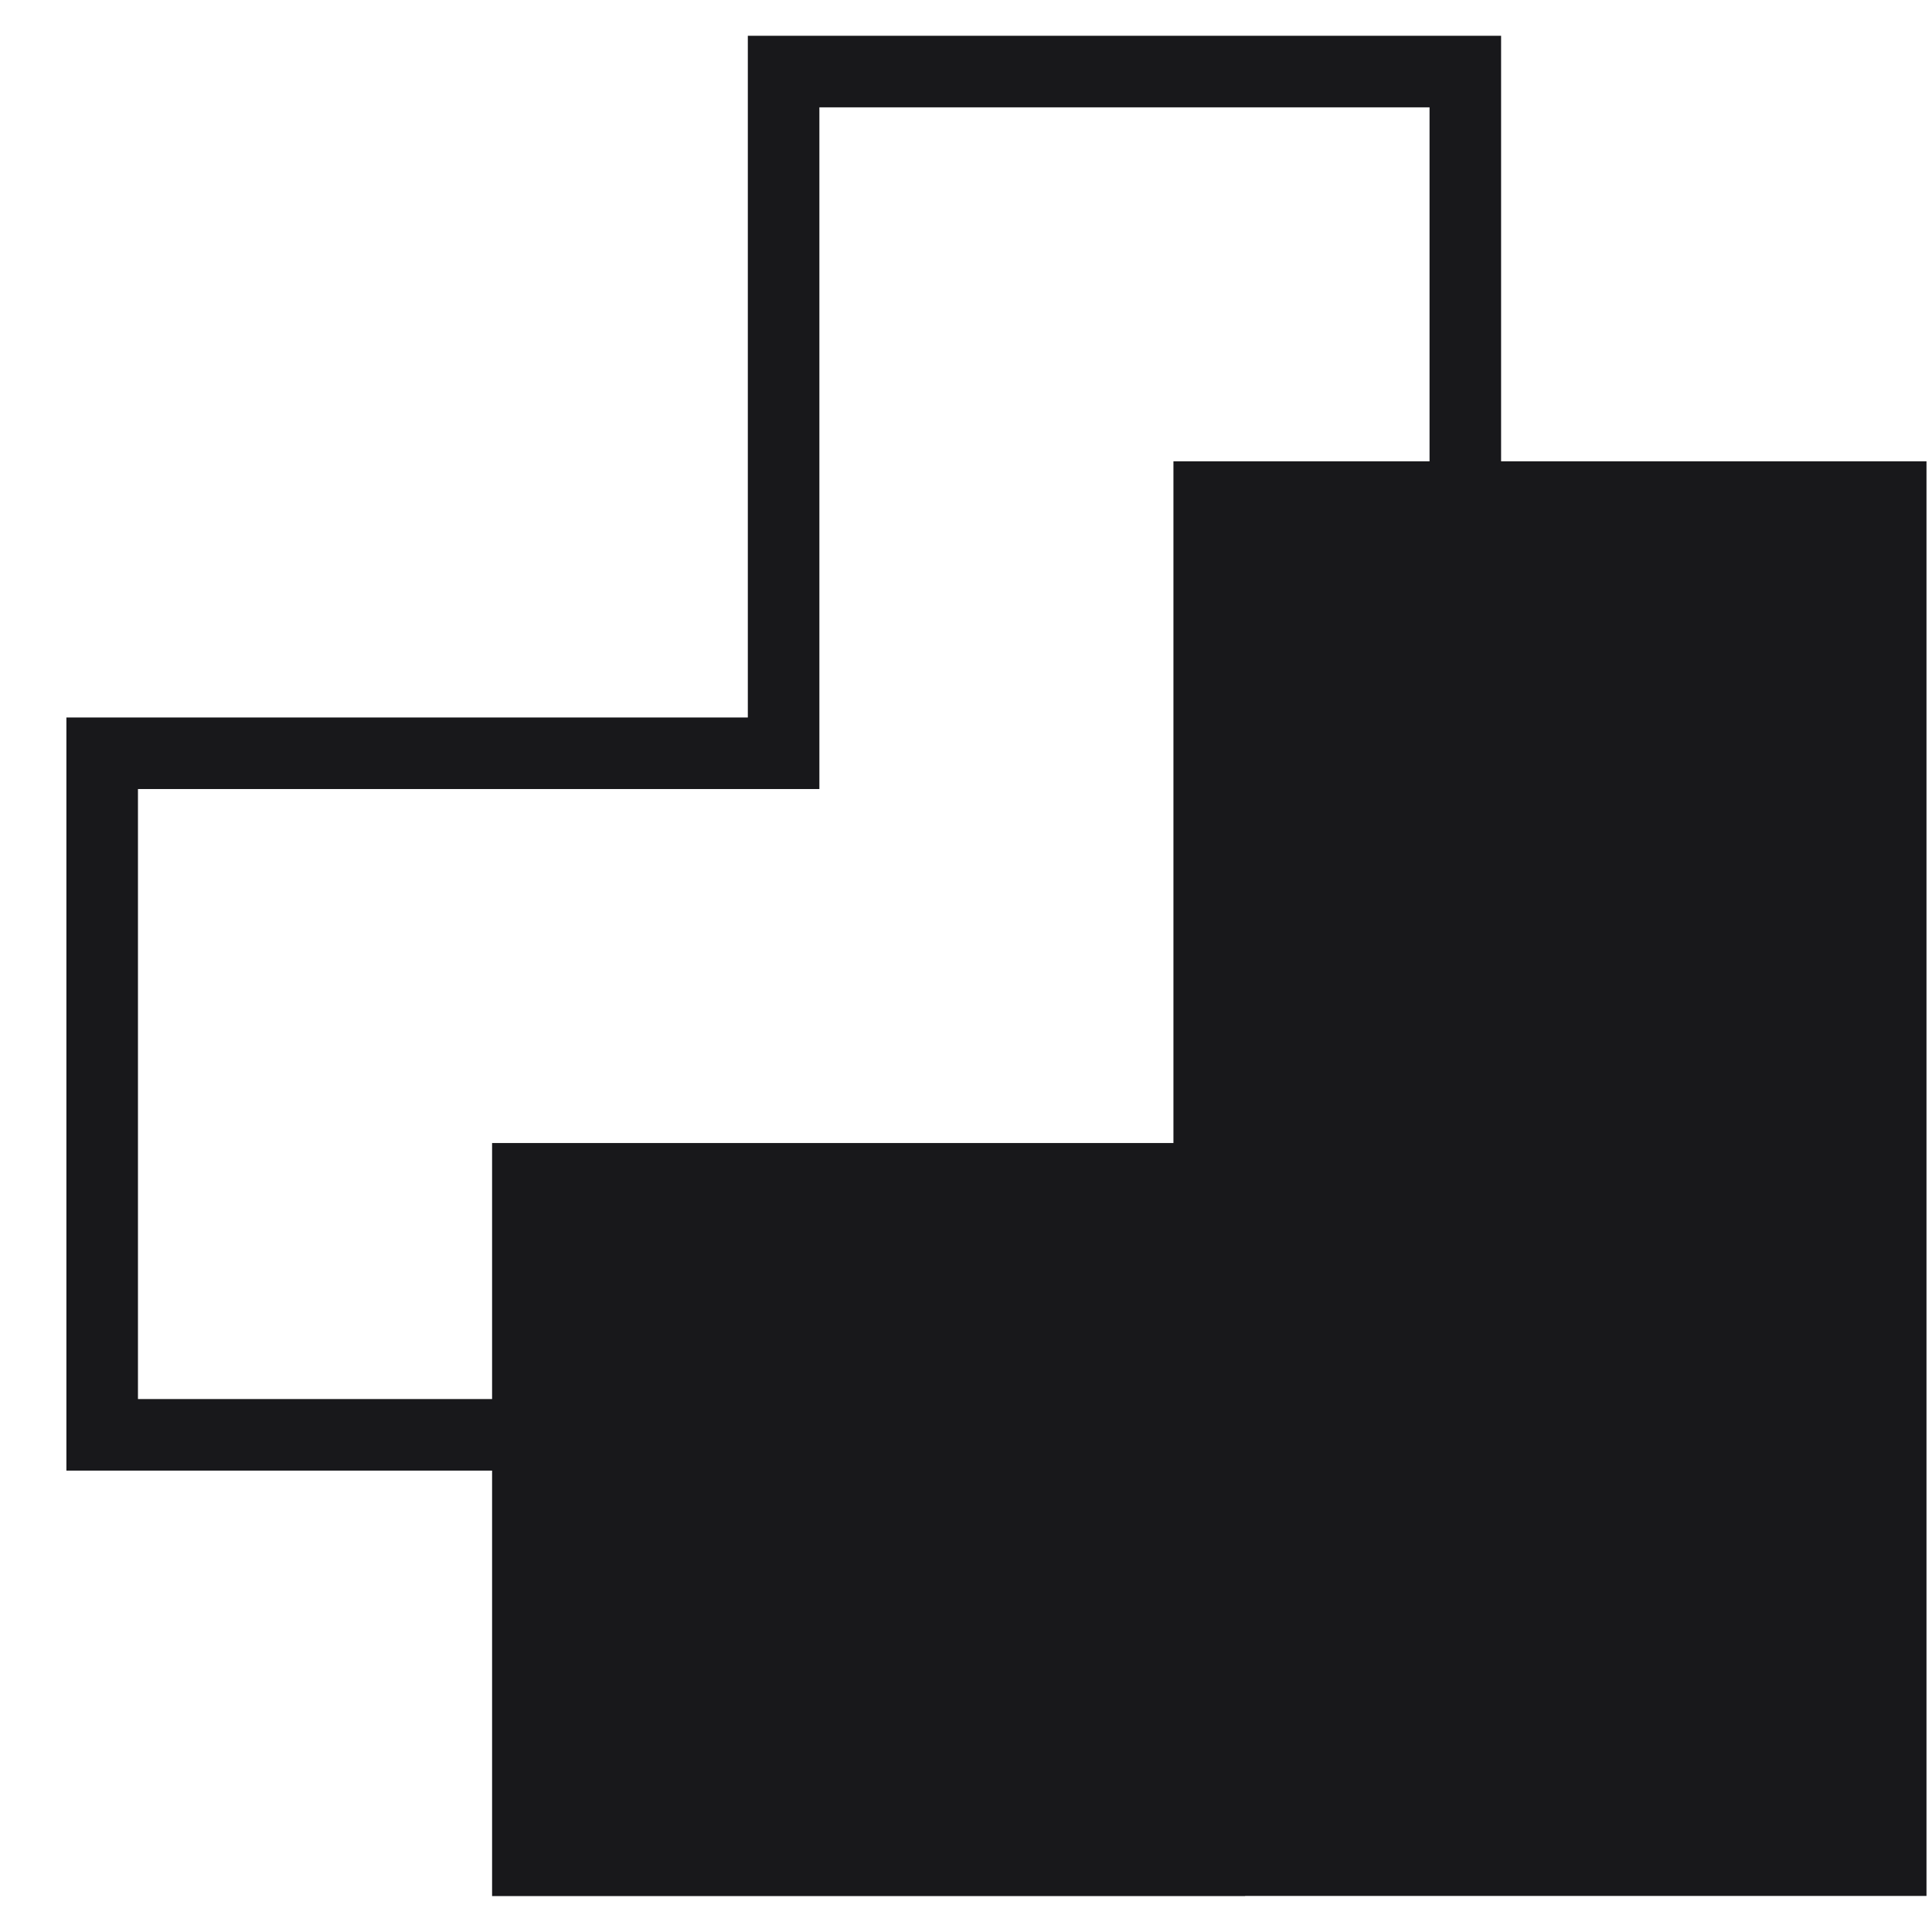
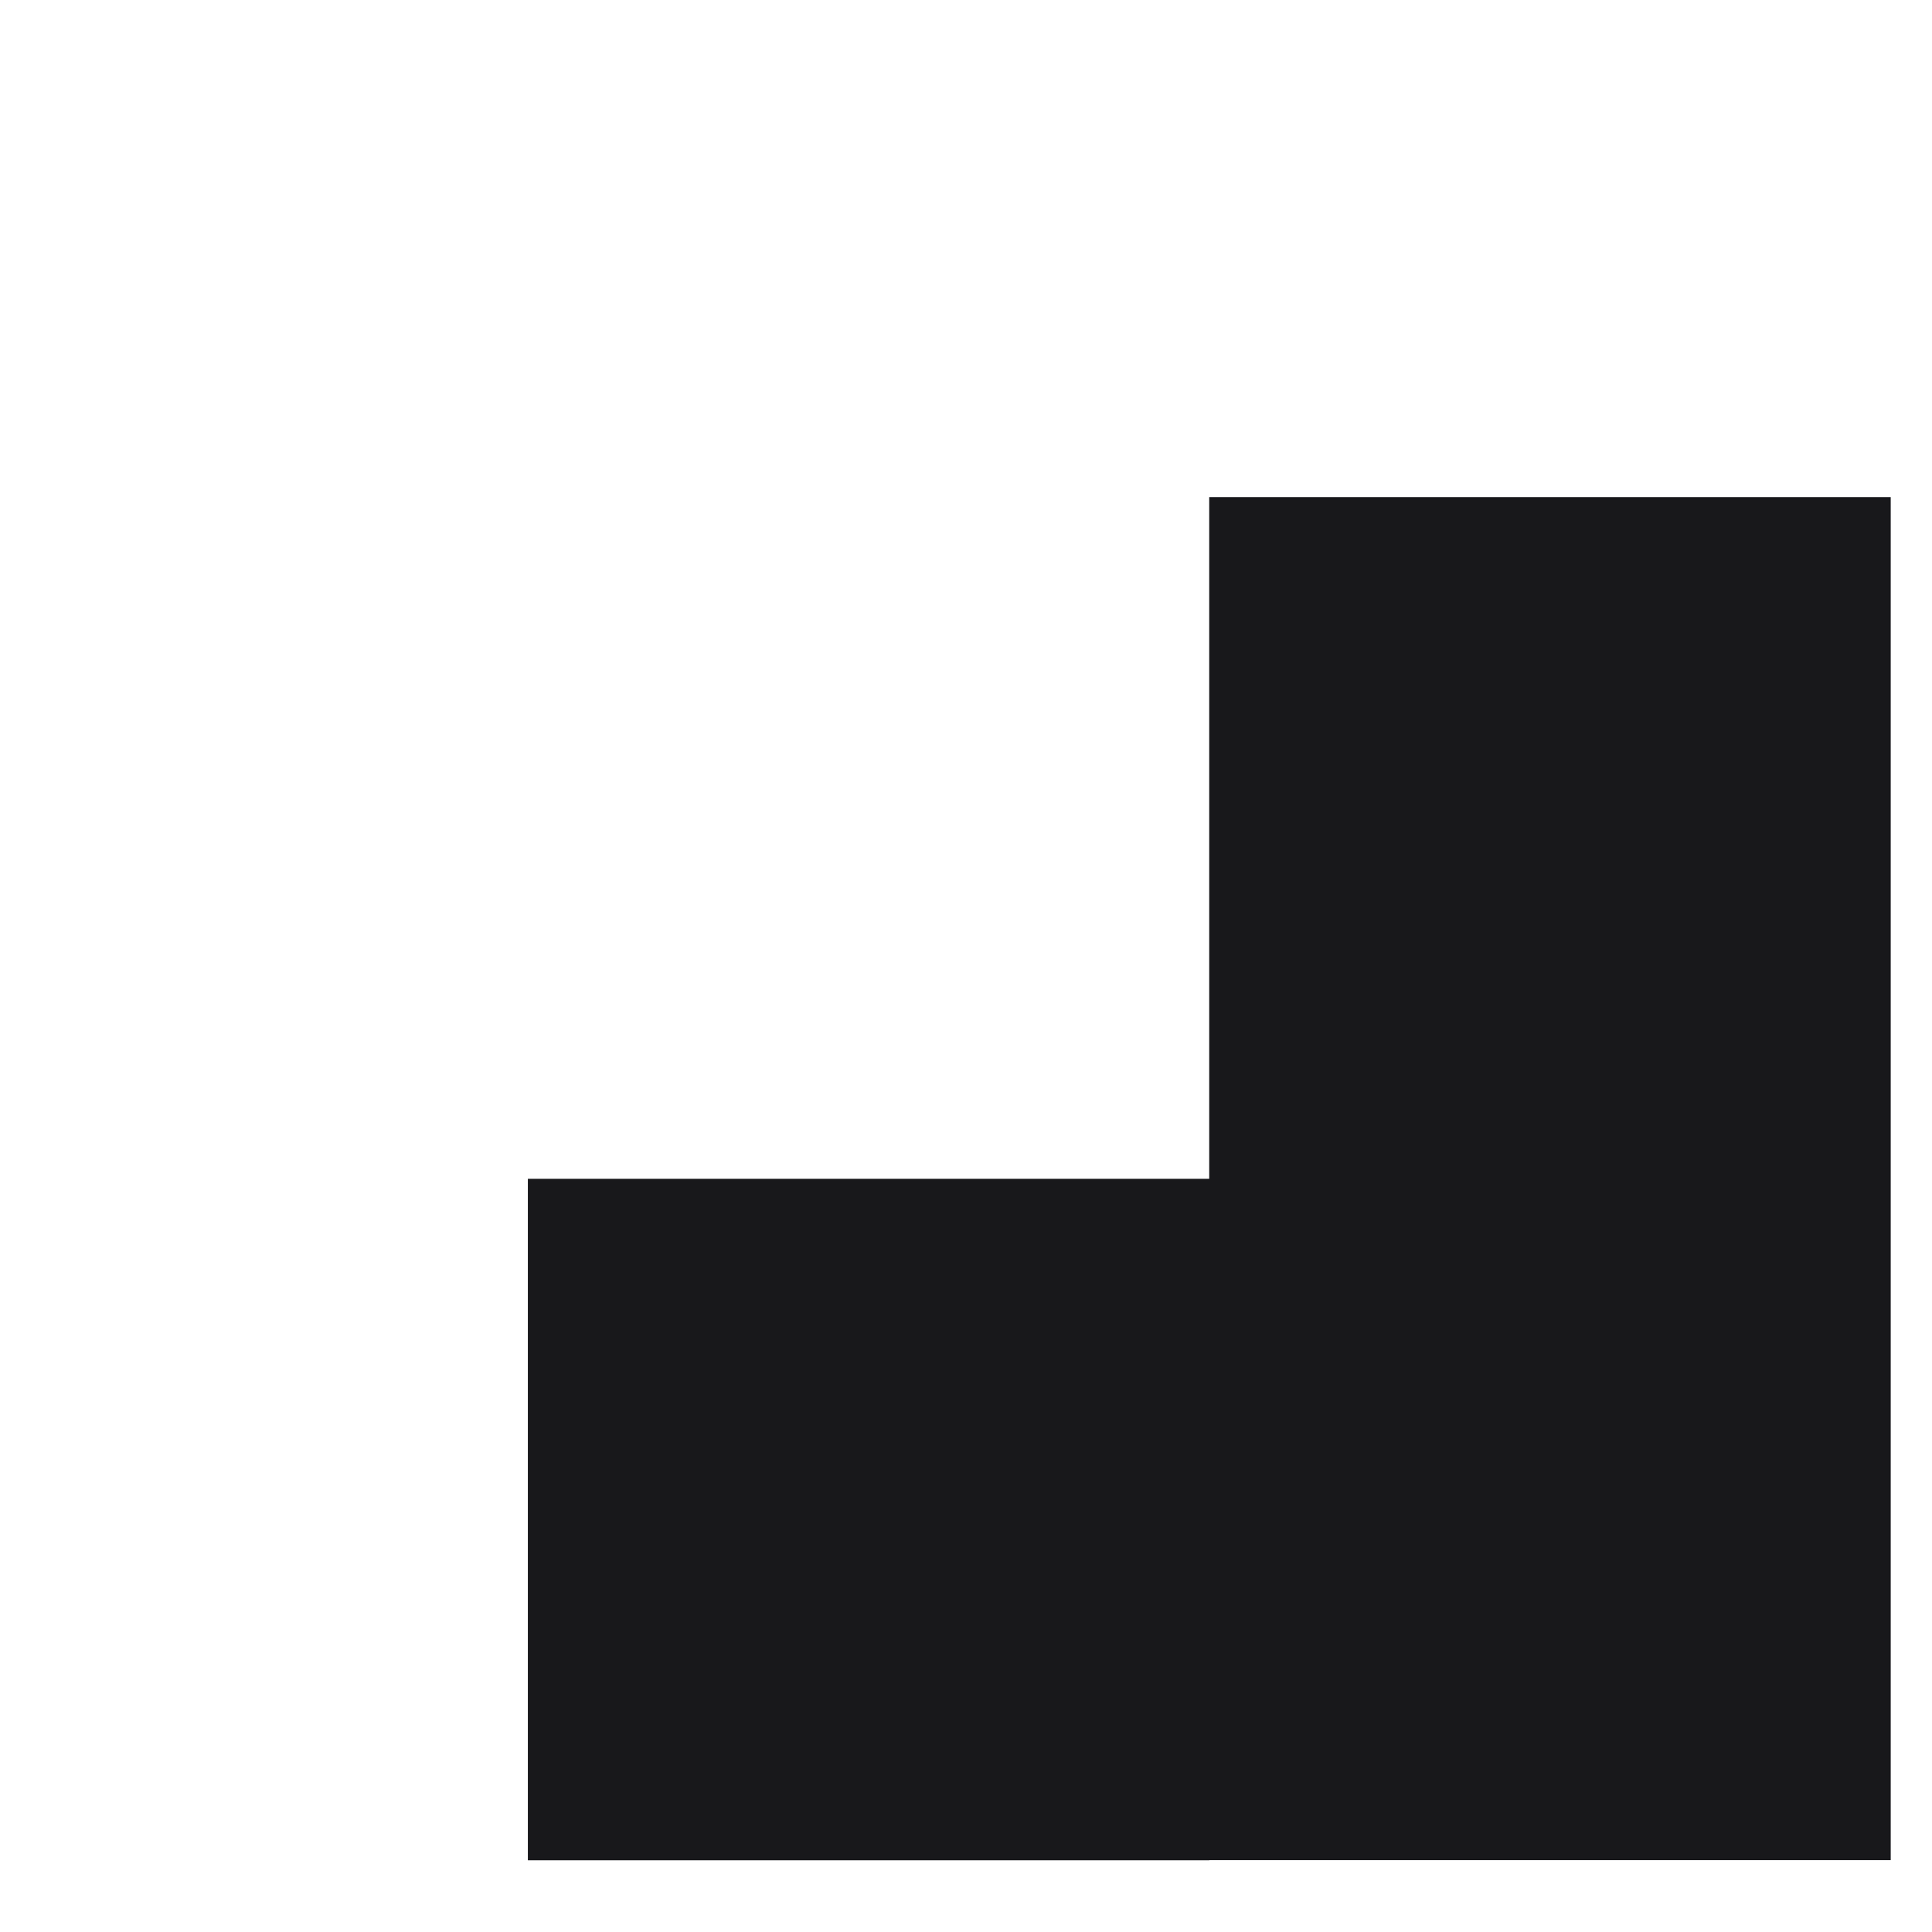
<svg xmlns="http://www.w3.org/2000/svg" width="27" height="27" viewBox="0 0 27 27" fill="none">
  <path fill-rule="evenodd" clip-rule="evenodd" d="M26.423 6.947H16.899V16.474H7.377V25.998H16.901V25.996H26.423V6.947Z" fill="#18181B" />
-   <path d="M16.899 6.947V6.447H16.399V6.947H16.899ZM26.423 6.947H26.923V6.447H26.423V6.947ZM16.899 16.474V16.974H17.399V16.474H16.899ZM7.377 16.474V15.974H6.877V16.474H7.377ZM7.377 25.998H6.877V26.498H7.377V25.998ZM16.901 25.998V26.498H17.401V25.998H16.901ZM16.901 25.996V25.496H16.401V25.996H16.901ZM26.423 25.996V26.496H26.923V25.996H26.423ZM16.899 7.447H26.423V6.447H16.899V7.447ZM17.399 16.474V6.947H16.399V16.474H17.399ZM7.377 16.974H16.899V15.974H7.377V16.974ZM7.877 25.998V16.474H6.877V25.998H7.877ZM16.901 25.498H7.377V26.498H16.901V25.498ZM16.401 25.996V25.998H17.401V25.996H16.401ZM26.423 25.496H16.901V26.496H26.423V25.496ZM25.923 6.947V25.996H26.923V6.947H25.923Z" fill="#18181B" />
  <path fill-rule="evenodd" clip-rule="evenodd" d="M20.478 1H10.951V10.527H1.428V20.052H10.954V20.049H20.478V1Z" fill="transparent" />
-   <path d="M10.951 1V0.5H10.451V1H10.951ZM20.478 1H20.978V0.5H20.478V1ZM10.951 10.527V11.027H11.451V10.527H10.951ZM1.428 10.527V10.027H0.928V10.527H1.428ZM1.428 20.052H0.928V20.552H1.428V20.052ZM10.954 20.052V20.552H11.454V20.052H10.954ZM10.954 20.049V19.549H10.454V20.049H10.954ZM20.478 20.049V20.549H20.978V20.049H20.478ZM10.951 1.5H20.478V0.5H10.951V1.5ZM11.451 10.527V1H10.451V10.527H11.451ZM1.428 11.027H10.951V10.027H1.428V11.027ZM1.928 20.052V10.527H0.928V20.052H1.928ZM10.954 19.552H1.428V20.552H10.954V19.552ZM10.454 20.049V20.052H11.454V20.049H10.454ZM20.478 19.549H10.954V20.549H20.478V19.549ZM19.978 1V20.049H20.978V1H19.978Z" fill="#18181B" />
</svg>